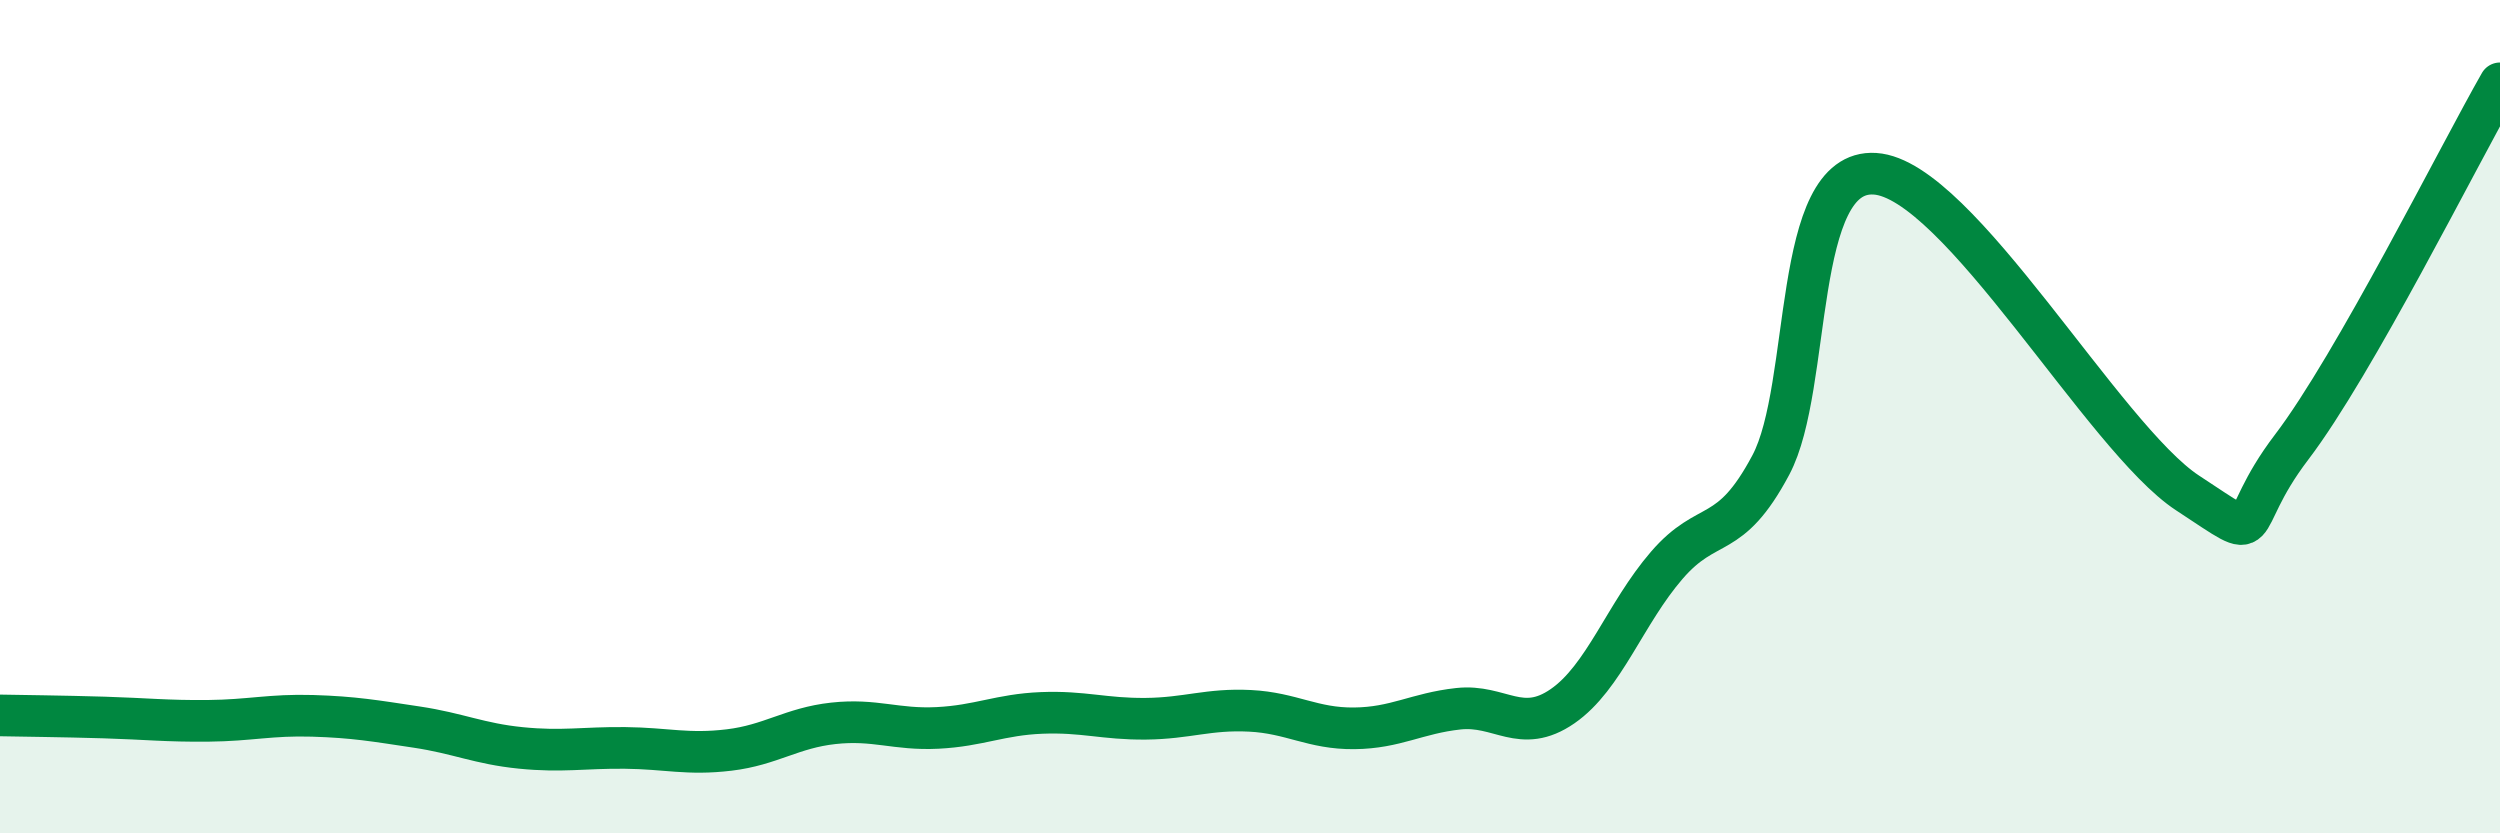
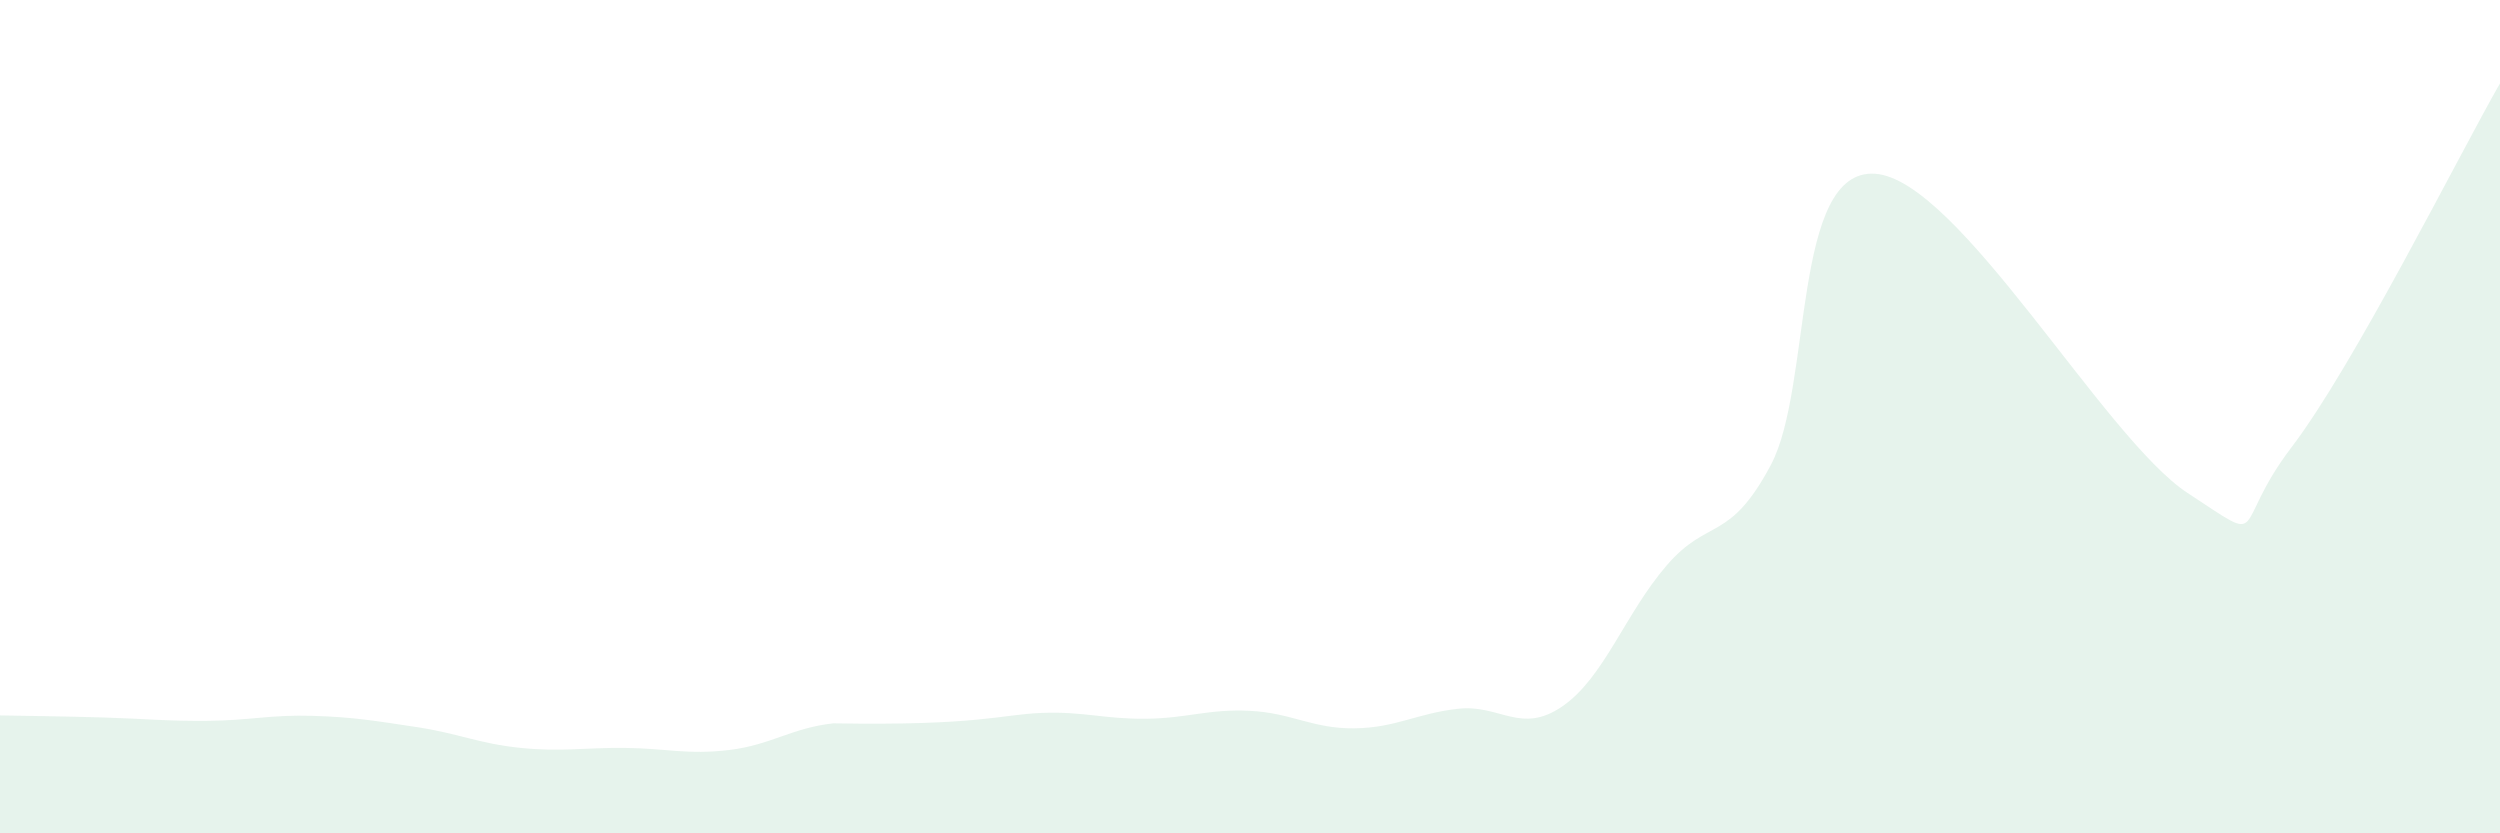
<svg xmlns="http://www.w3.org/2000/svg" width="60" height="20" viewBox="0 0 60 20">
-   <path d="M 0,17.17 C 0.5,17.18 1.5,17.19 2.5,17.22 C 3.5,17.25 4,17.31 5,17.3 C 6,17.29 6.5,17.15 7.5,17.18 C 8.5,17.21 9,17.3 10,17.45 C 11,17.6 11.5,17.85 12.5,17.95 C 13.5,18.05 14,17.94 15,17.95 C 16,17.96 16.5,18.12 17.5,18 C 18.5,17.88 19,17.47 20,17.36 C 21,17.25 21.5,17.52 22.5,17.47 C 23.5,17.42 24,17.15 25,17.11 C 26,17.07 26.5,17.26 27.5,17.25 C 28.5,17.24 29,17.01 30,17.06 C 31,17.11 31.5,17.49 32.5,17.48 C 33.5,17.47 34,17.12 35,17.01 C 36,16.9 36.5,17.64 37.5,16.95 C 38.5,16.26 39,14.73 40,13.57 C 41,12.41 41.5,13.04 42.5,11.16 C 43.5,9.28 43,4.04 45,4.17 C 47,4.3 50.5,10.52 52.5,11.83 C 54.5,13.14 53.5,12.7 55,10.73 C 56.5,8.76 59,3.75 60,2L60 20L0 20Z" fill="#008740" opacity="0.1" stroke-linecap="round" stroke-linejoin="round" />
-   <path d="M 0,17.17 C 0.5,17.18 1.5,17.19 2.5,17.22 C 3.5,17.25 4,17.31 5,17.3 C 6,17.29 6.5,17.15 7.5,17.18 C 8.5,17.21 9,17.3 10,17.45 C 11,17.6 11.5,17.85 12.5,17.95 C 13.5,18.05 14,17.94 15,17.95 C 16,17.96 16.5,18.12 17.5,18 C 18.5,17.88 19,17.47 20,17.36 C 21,17.25 21.5,17.52 22.5,17.47 C 23.5,17.42 24,17.15 25,17.11 C 26,17.07 26.5,17.26 27.5,17.25 C 28.5,17.24 29,17.01 30,17.06 C 31,17.11 31.5,17.49 32.5,17.48 C 33.5,17.47 34,17.12 35,17.01 C 36,16.9 36.5,17.64 37.5,16.95 C 38.5,16.26 39,14.73 40,13.57 C 41,12.41 41.5,13.04 42.5,11.16 C 43.5,9.28 43,4.04 45,4.17 C 47,4.3 50.5,10.52 52.5,11.83 C 54.5,13.14 53.5,12.7 55,10.73 C 56.5,8.76 59,3.75 60,2" stroke="#008740" stroke-width="1" fill="none" stroke-linecap="round" stroke-linejoin="round" />
+   <path d="M 0,17.17 C 0.5,17.18 1.5,17.19 2.5,17.22 C 3.5,17.25 4,17.31 5,17.3 C 6,17.29 6.5,17.15 7.5,17.18 C 8.5,17.21 9,17.3 10,17.45 C 11,17.6 11.5,17.85 12.5,17.95 C 13.5,18.05 14,17.94 15,17.95 C 16,17.96 16.5,18.12 17.5,18 C 18.5,17.88 19,17.47 20,17.36 C 23.5,17.42 24,17.15 25,17.11 C 26,17.07 26.5,17.26 27.5,17.25 C 28.5,17.24 29,17.01 30,17.06 C 31,17.11 31.5,17.49 32.5,17.48 C 33.5,17.47 34,17.12 35,17.01 C 36,16.9 36.5,17.64 37.5,16.95 C 38.5,16.26 39,14.73 40,13.57 C 41,12.41 41.5,13.04 42.5,11.16 C 43.5,9.28 43,4.04 45,4.17 C 47,4.3 50.5,10.52 52.5,11.83 C 54.5,13.14 53.5,12.7 55,10.73 C 56.5,8.76 59,3.75 60,2L60 20L0 20Z" fill="#008740" opacity="0.1" stroke-linecap="round" stroke-linejoin="round" />
</svg>